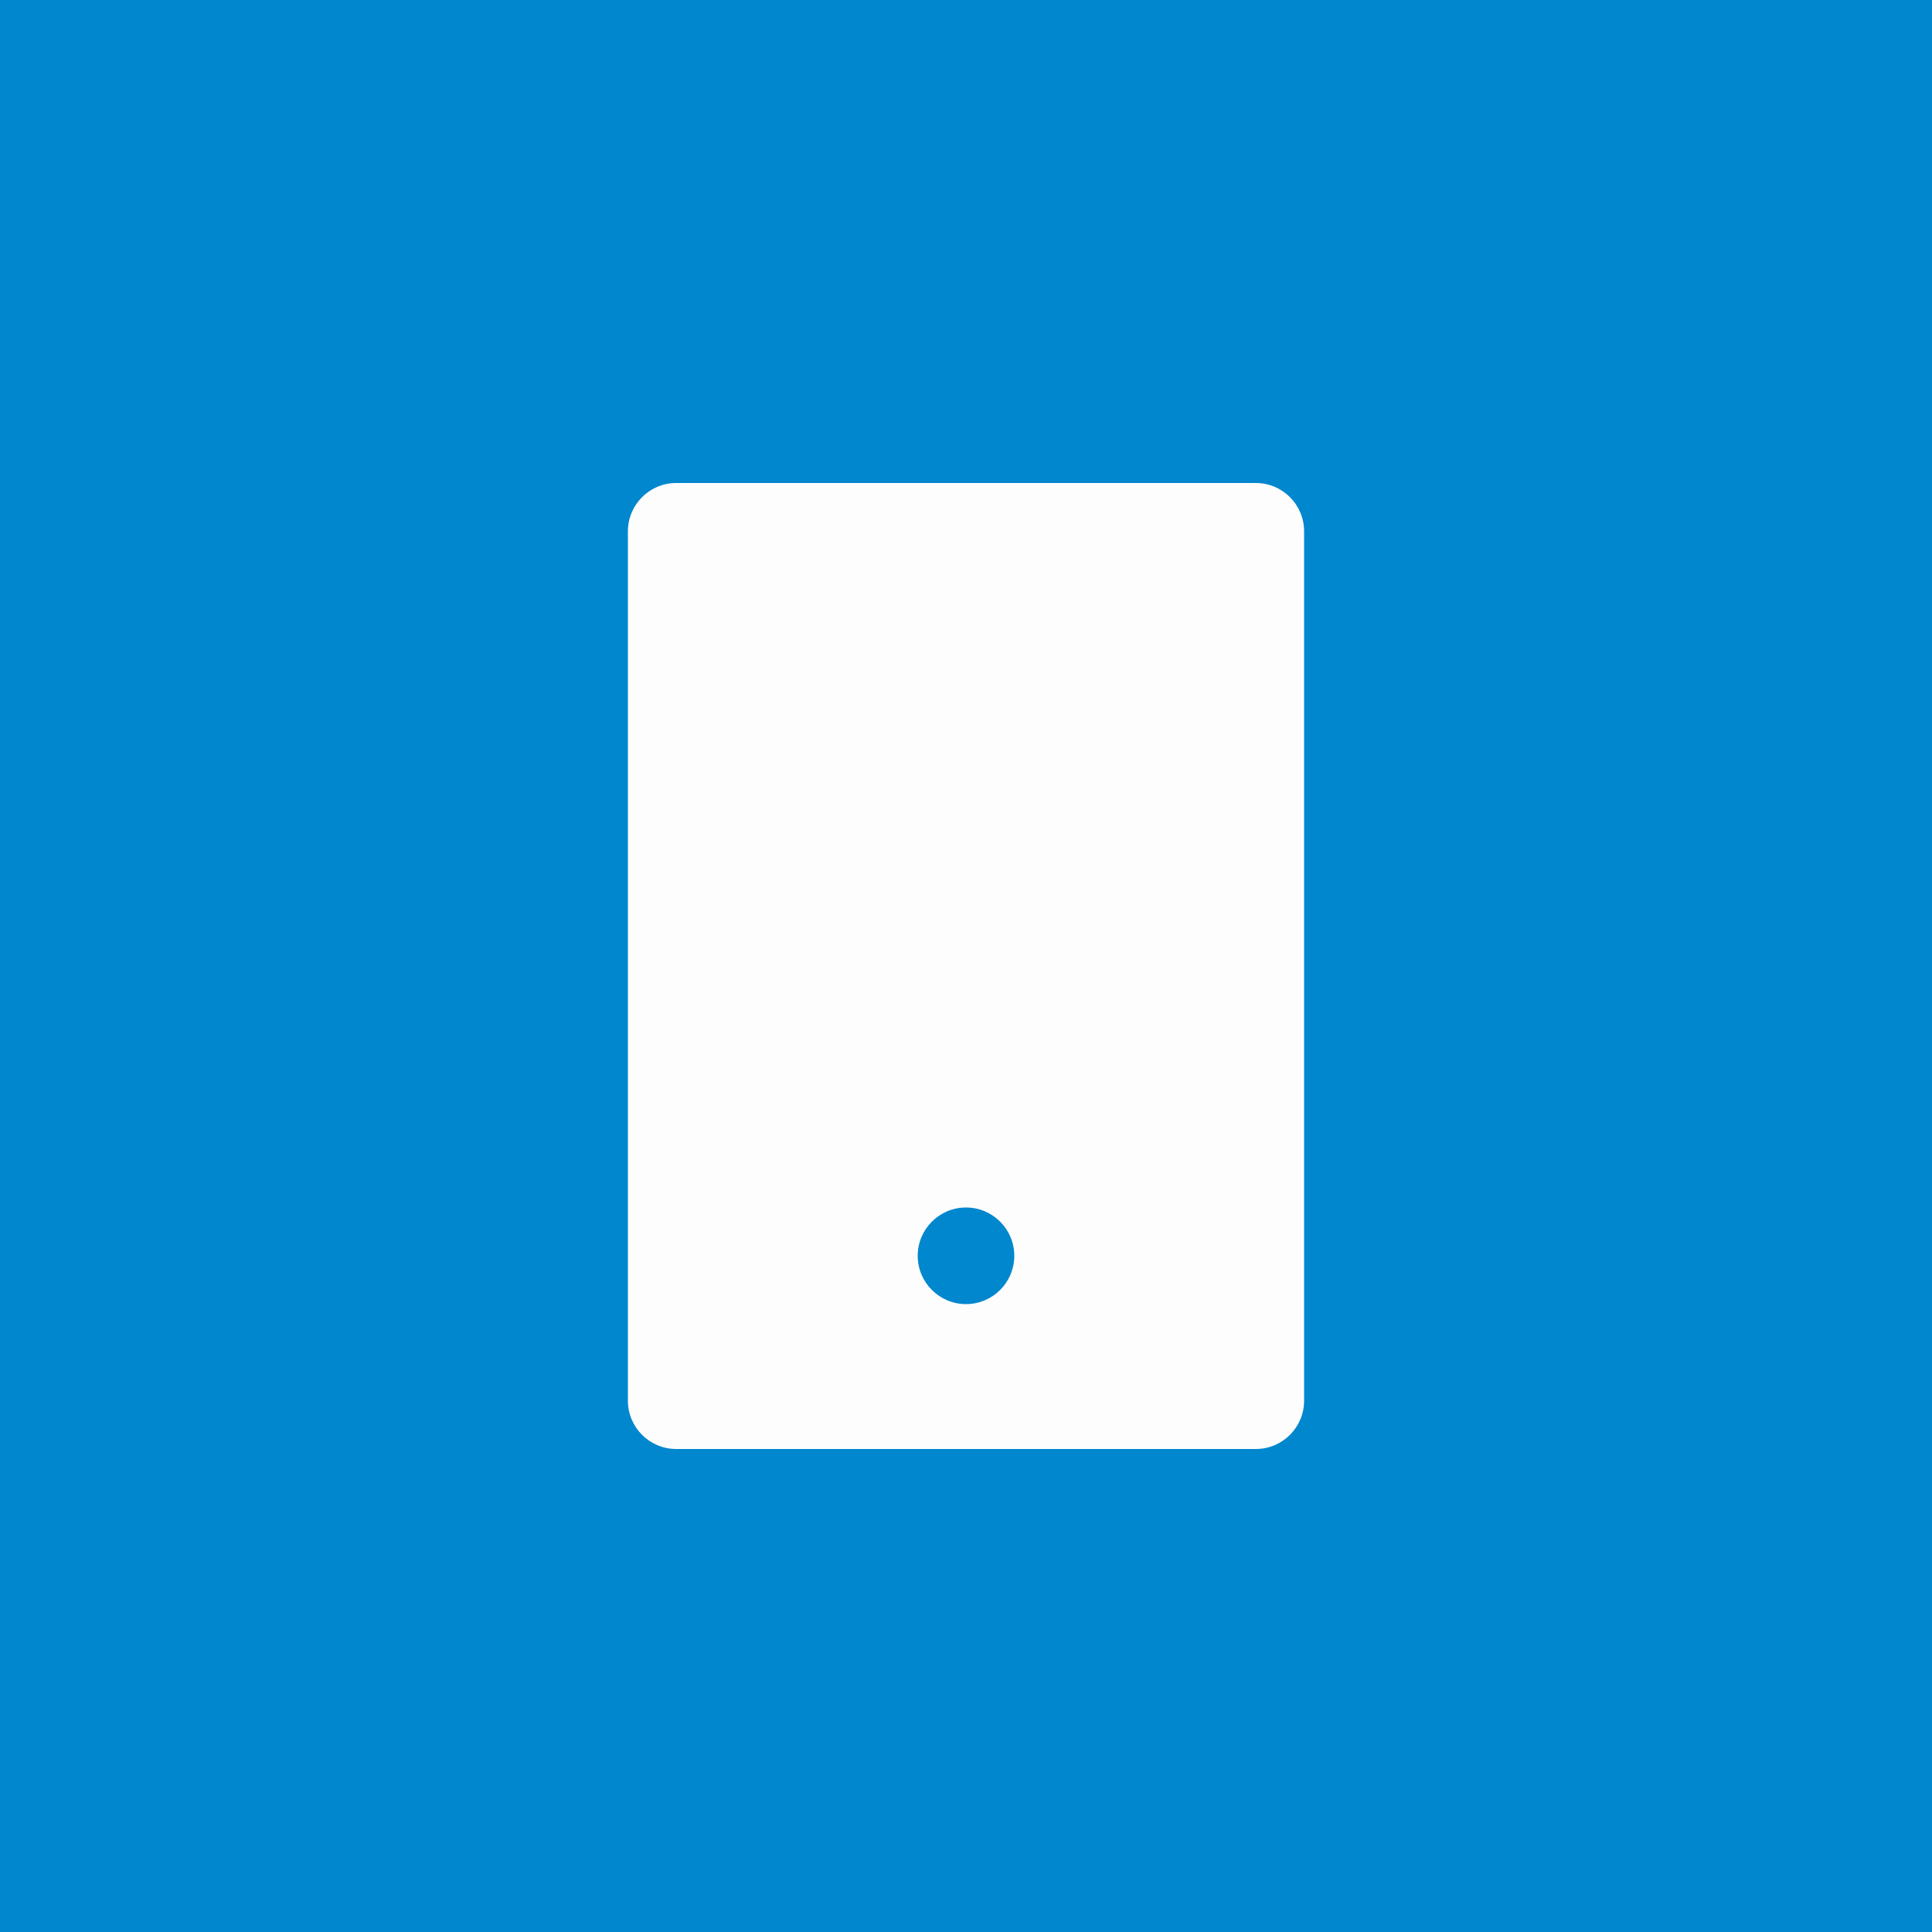
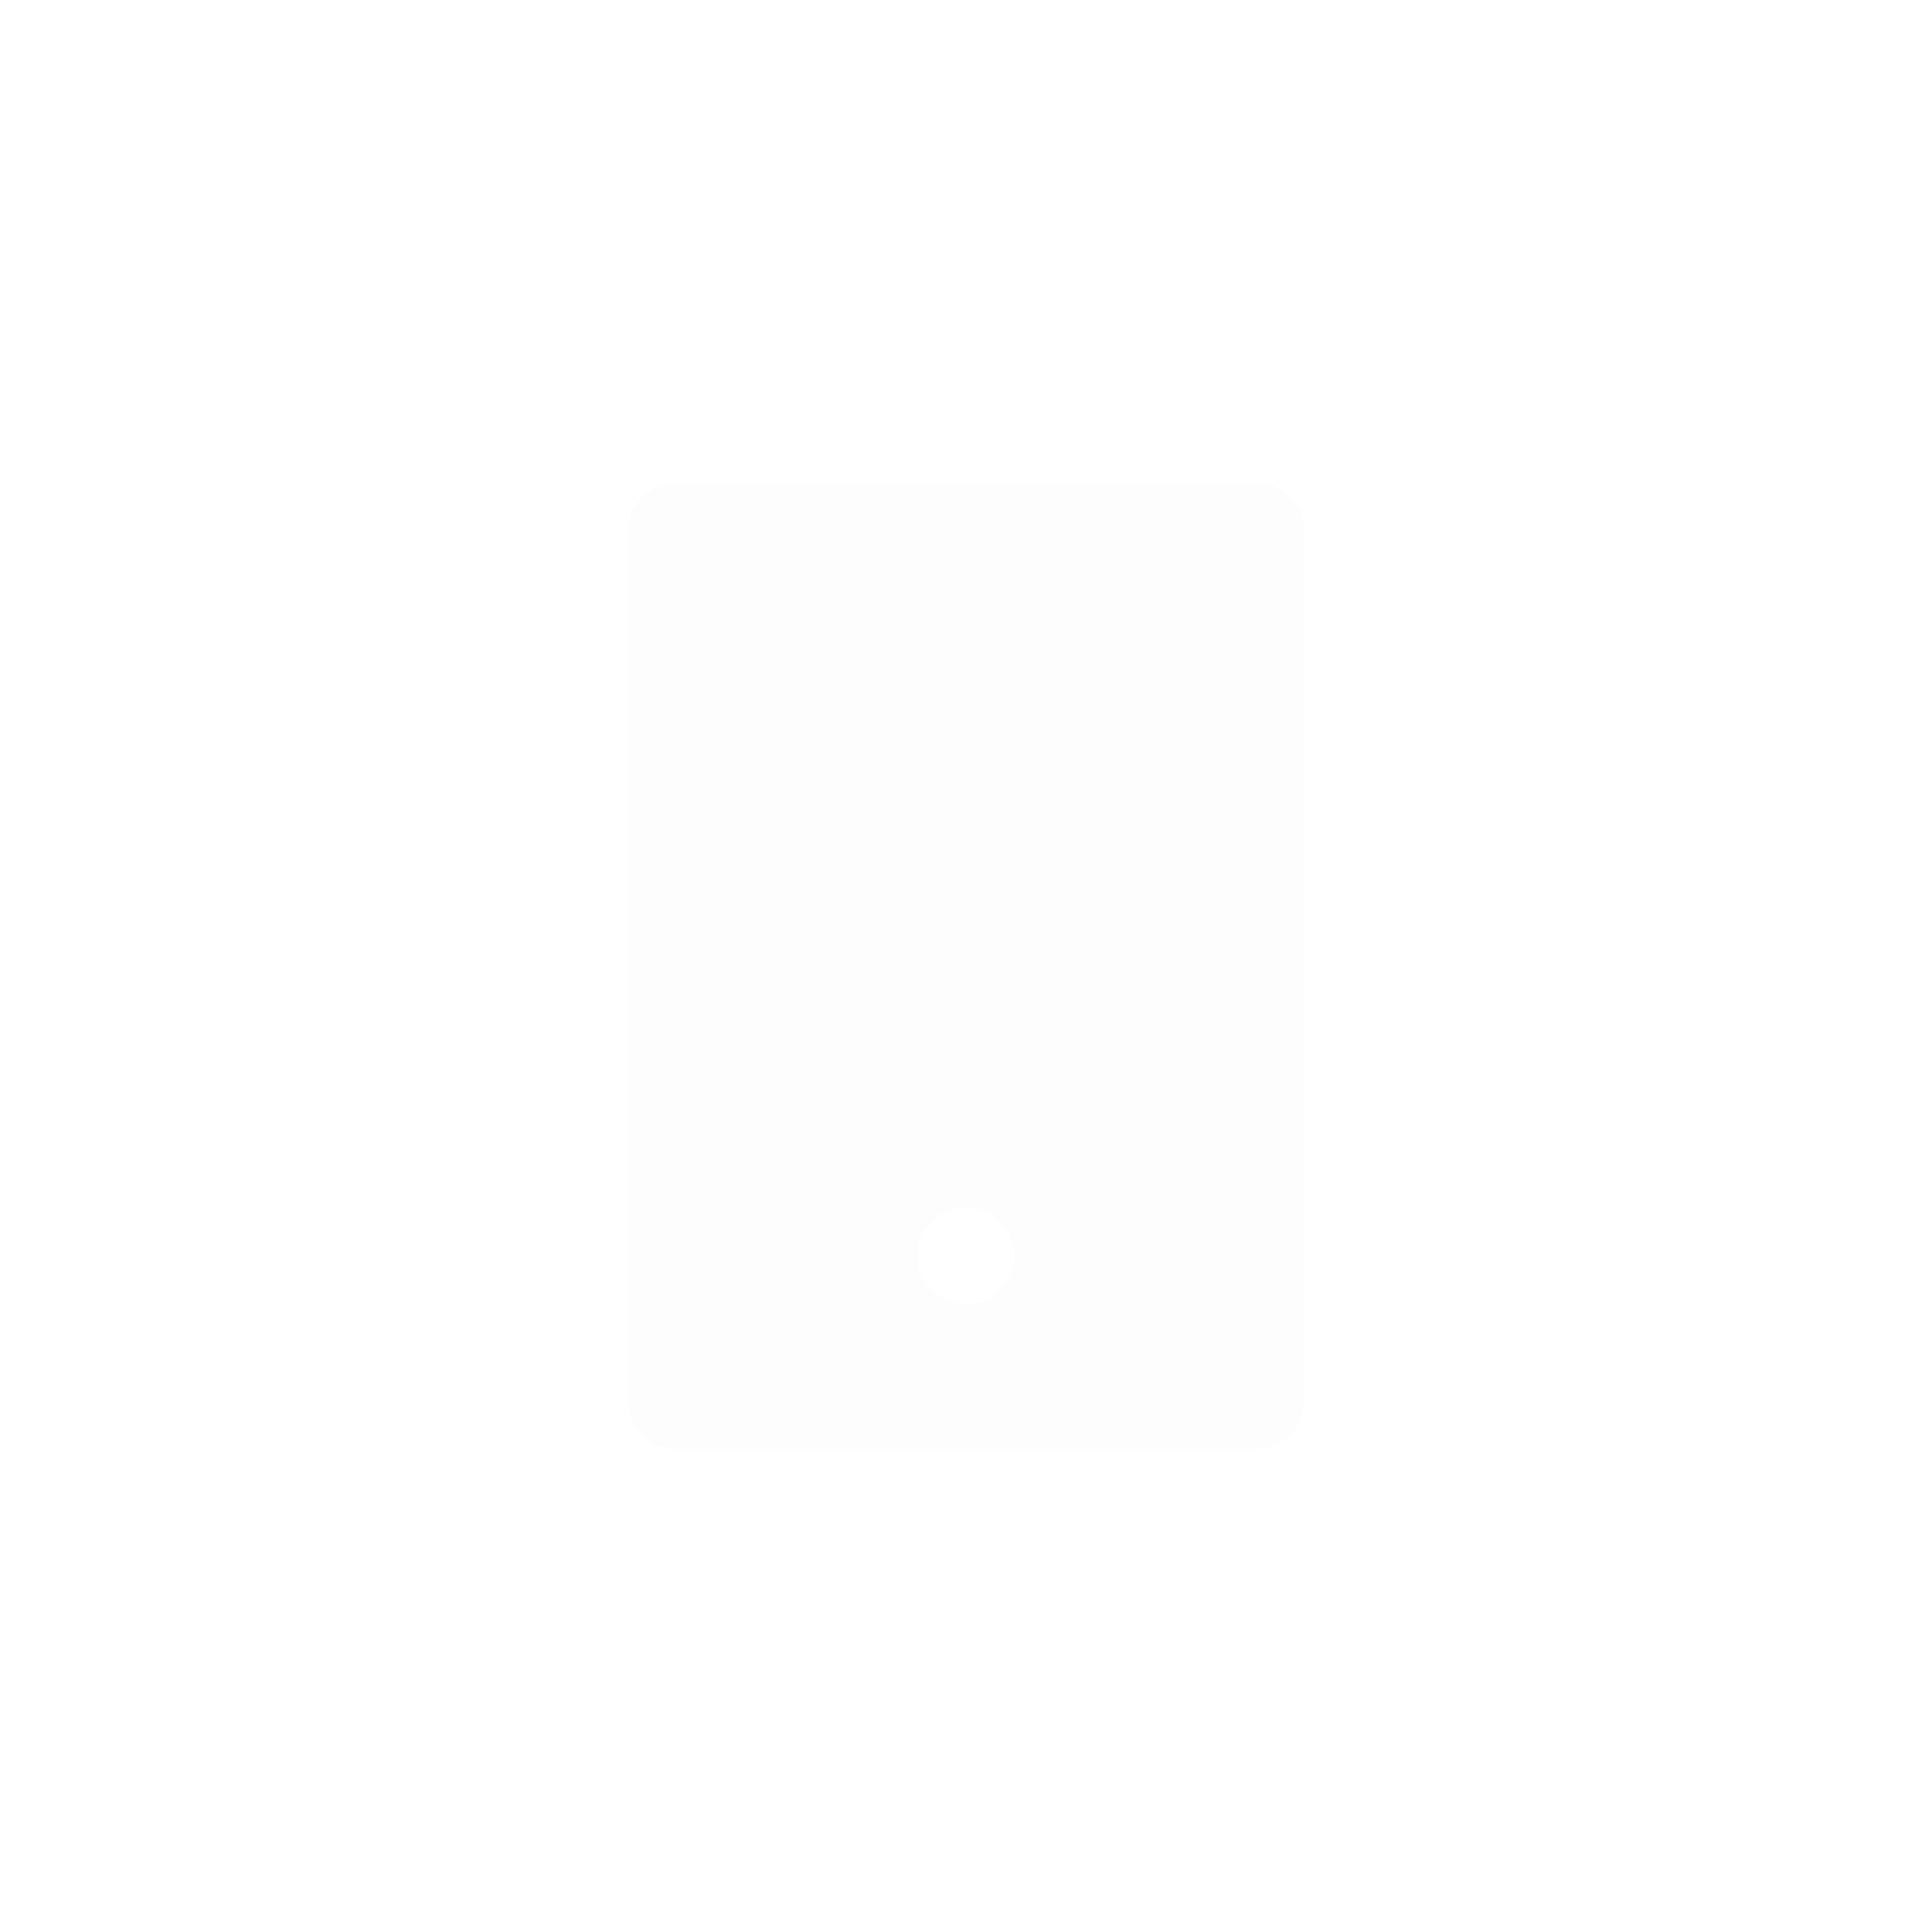
<svg xmlns="http://www.w3.org/2000/svg" width="40" height="40" viewBox="0 0 40 40" fill="none">
-   <rect width="40" height="40" fill="#0187CE" />
  <path d="M14 10H26C26.552 10 27 10.448 27 11V29C27 29.552 26.552 30 26 30H14C13.448 30 13 29.552 13 29V11C13 10.448 13.448 10 14 10ZM20 25C19.448 25 19 25.448 19 26C19 26.552 19.448 27 20 27C20.552 27 21 26.552 21 26C21 25.448 20.552 25 20 25Z" fill="#FDFDFD" />
</svg>